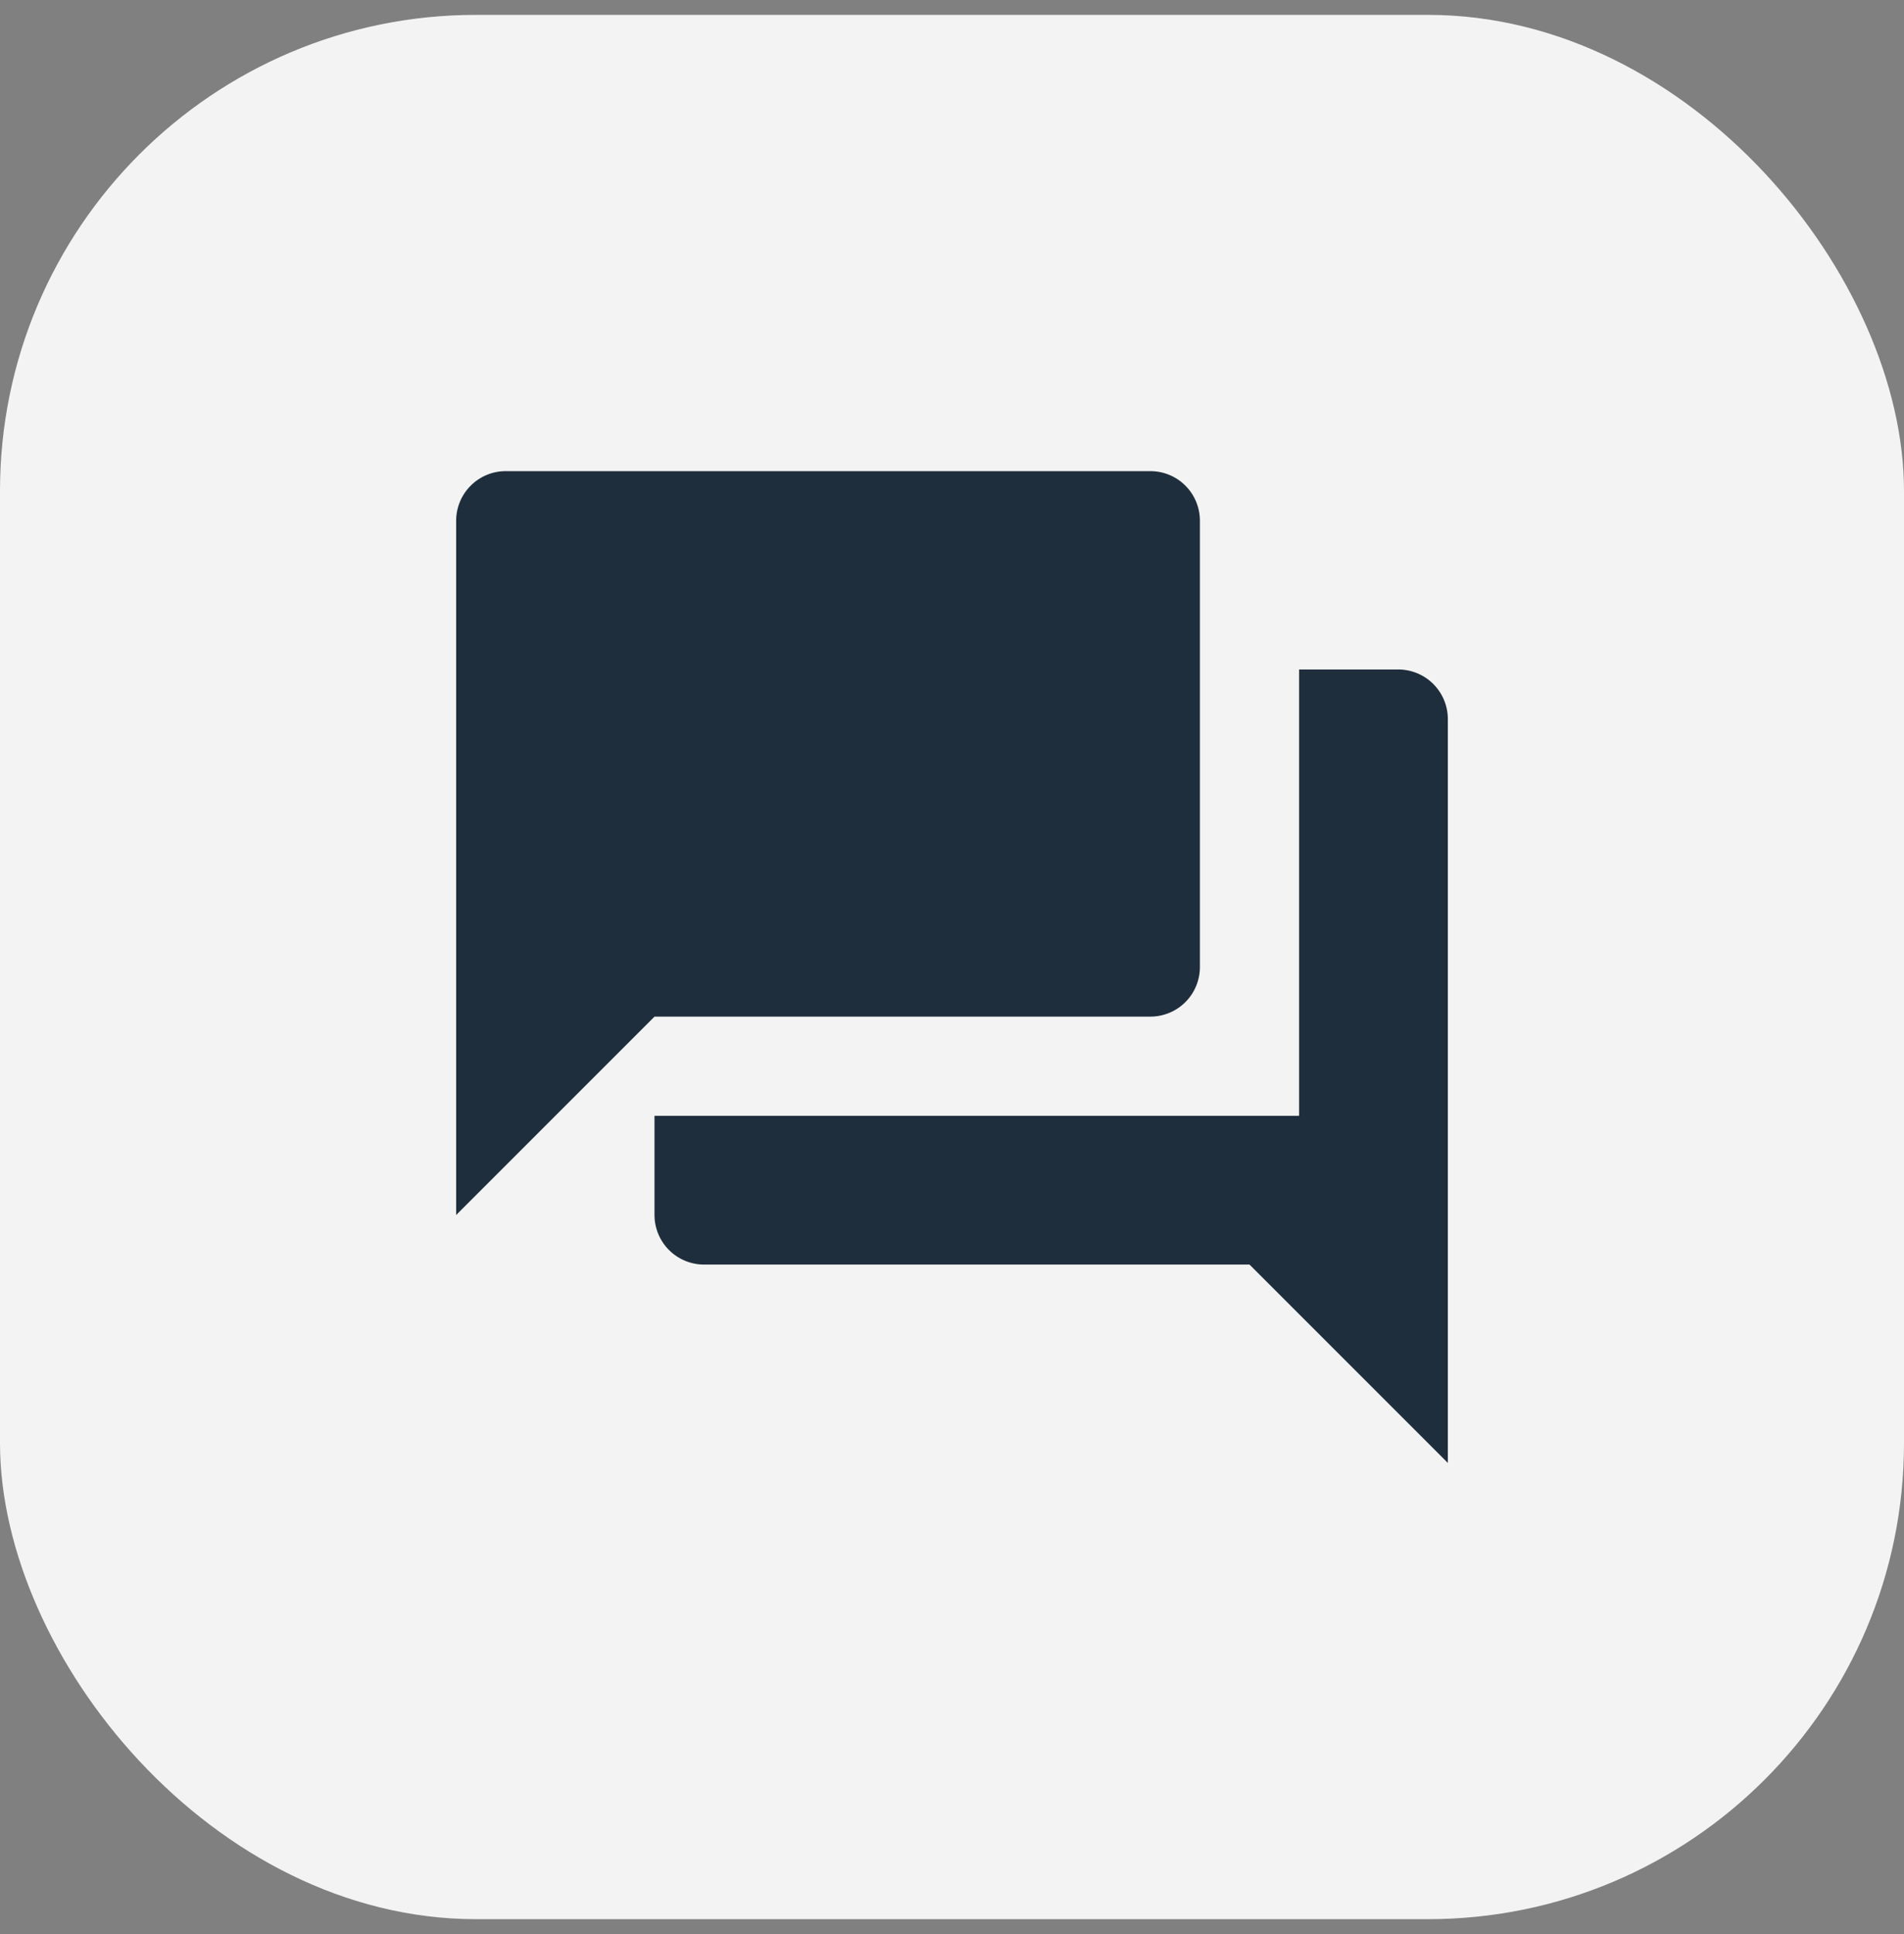
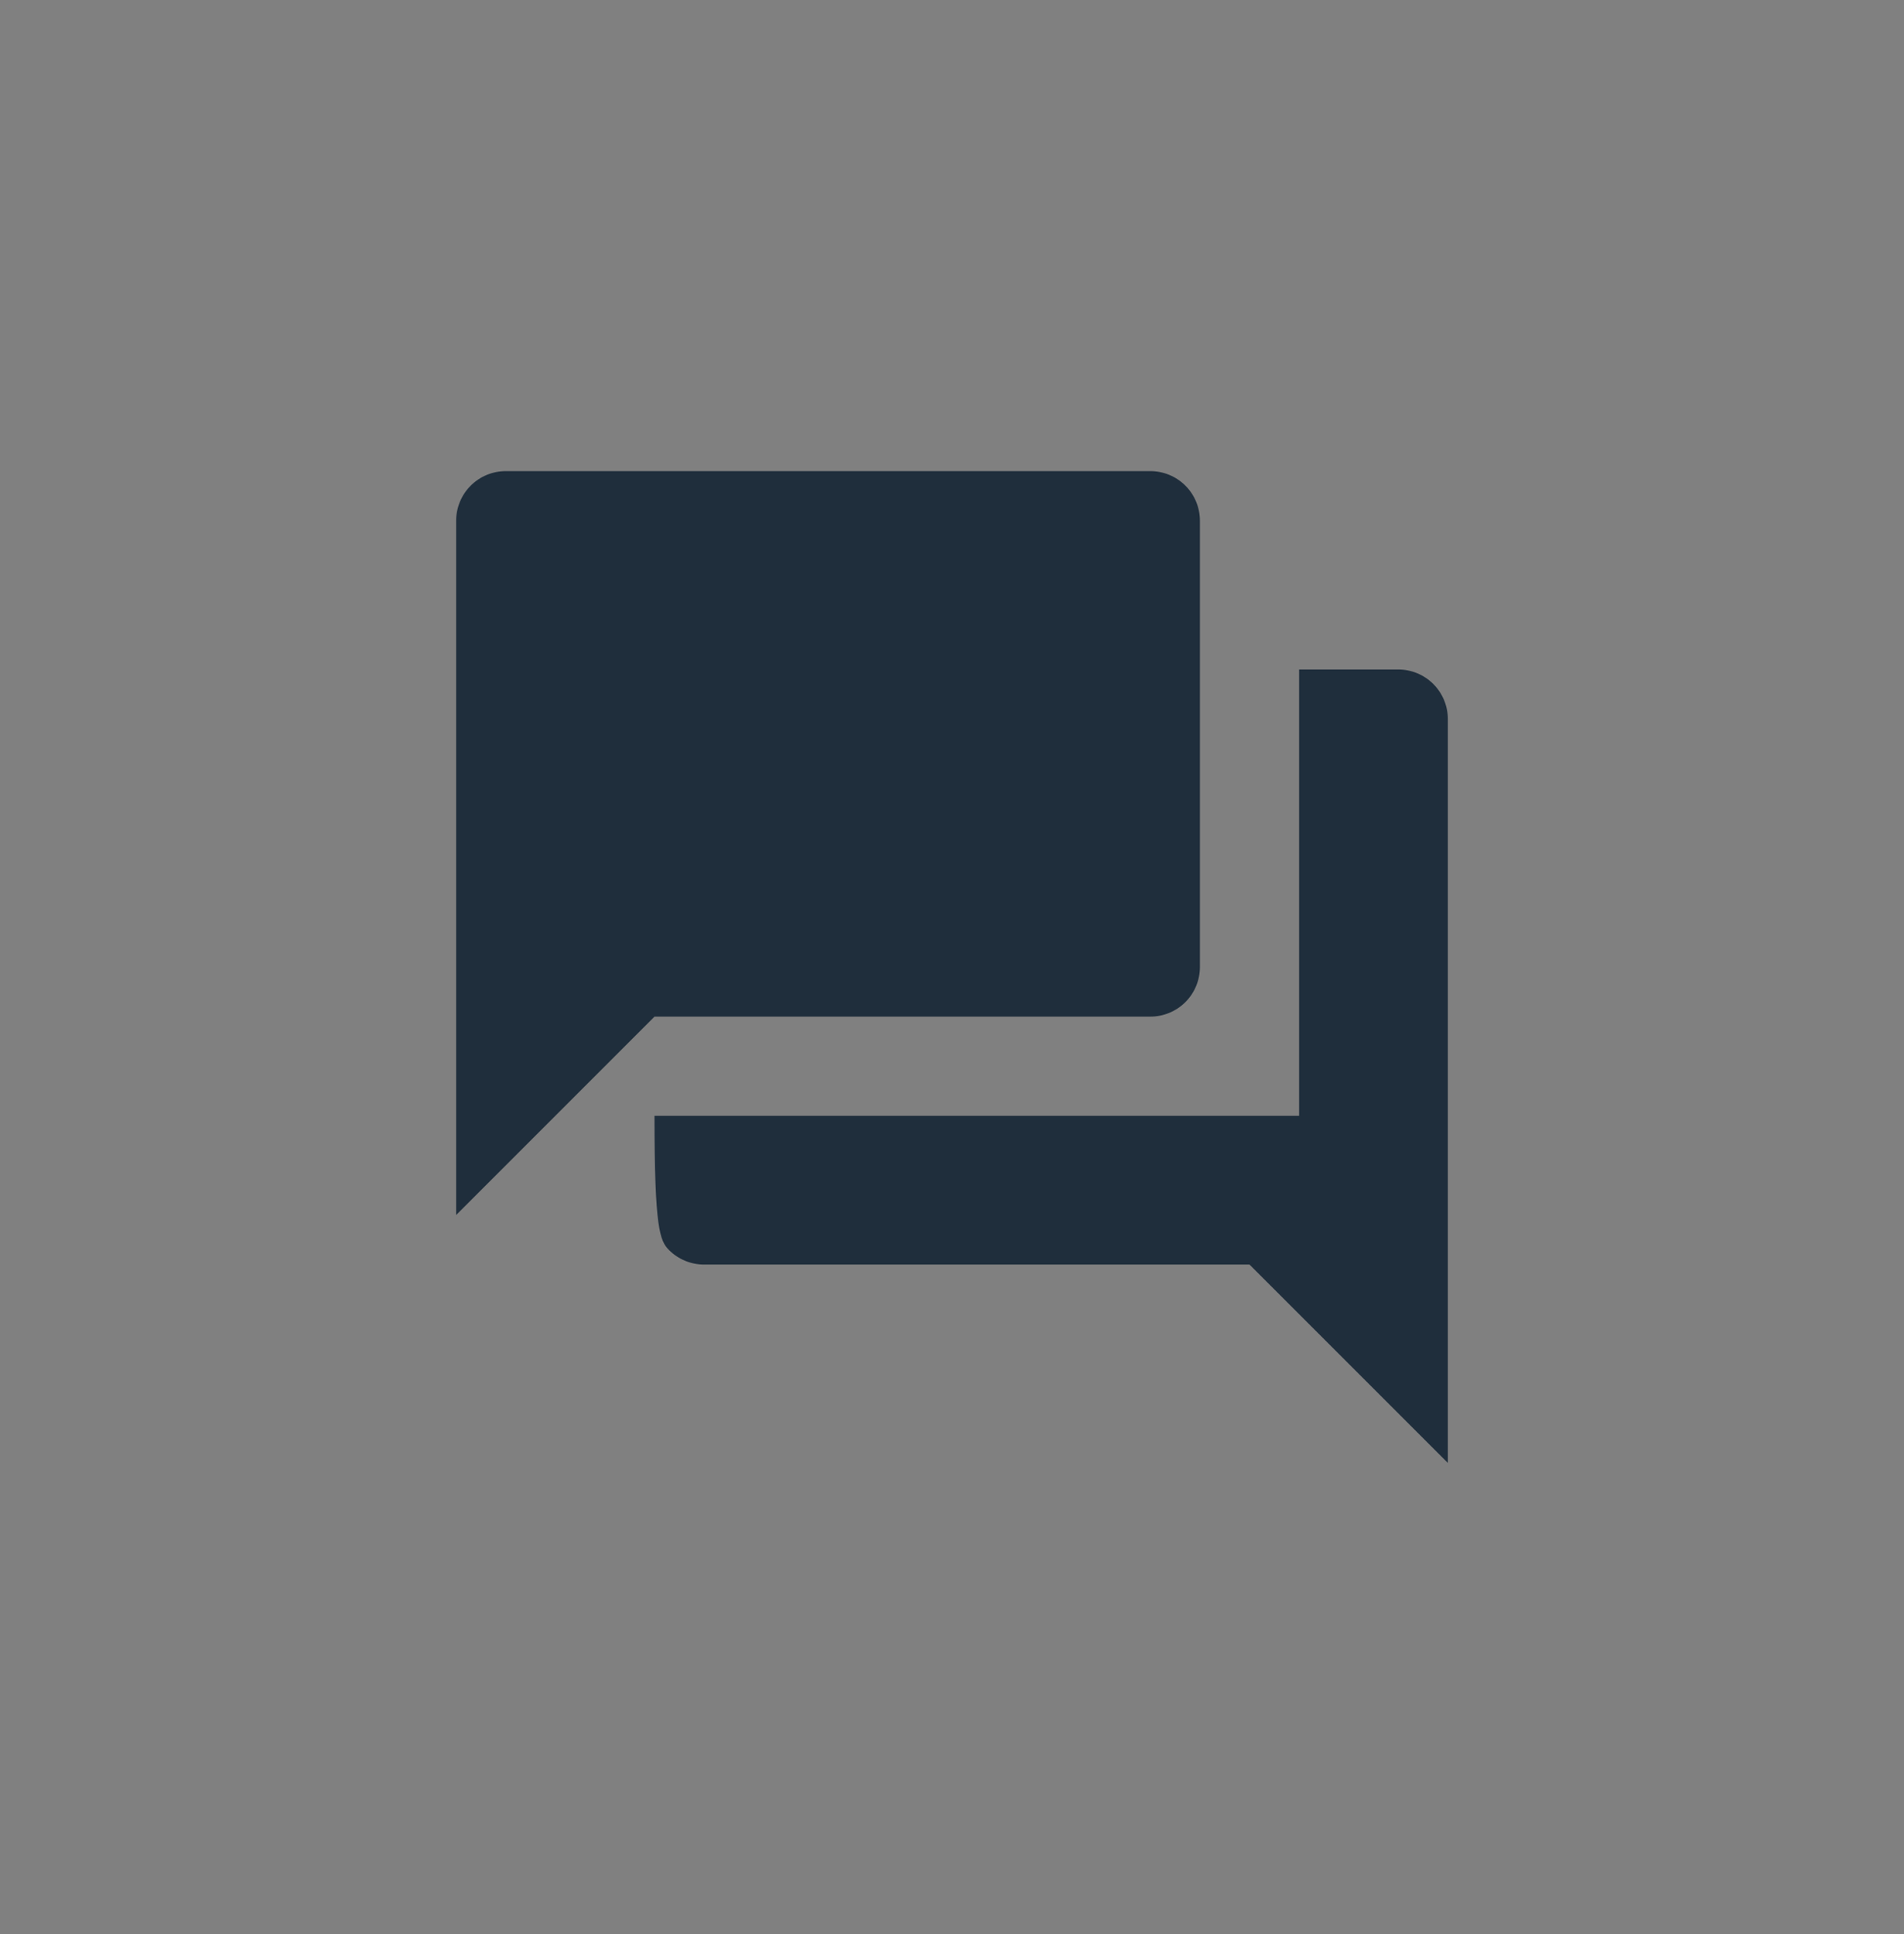
<svg xmlns="http://www.w3.org/2000/svg" width="64" height="65" viewBox="0 0 64 65" fill="none">
  <rect x="0" y="0" width="64" height="65" fill="#808080" stroke="none" />
-   <rect y="0.5" width="64" height="64" rx="16" fill="#F3F3F3" />
-   <path d="M40.333 32.5V17.5C40.333 17.058 40.158 16.634 39.845 16.322C39.533 16.009 39.109 15.834 38.667 15.834H17C16.558 15.834 16.134 16.009 15.822 16.322C15.509 16.634 15.333 17.058 15.333 17.5V40.834L22 34.167H38.667C39.109 34.167 39.533 33.991 39.845 33.679C40.158 33.366 40.333 32.942 40.333 32.5ZM47 22.5H43.667V37.5H22V40.834C22 41.276 22.176 41.699 22.488 42.012C22.801 42.325 23.225 42.5 23.667 42.5H42L48.667 49.167V24.167C48.667 23.725 48.491 23.301 48.178 22.988C47.866 22.676 47.442 22.5 47 22.5Z" fill="#1F2E3C" />
+   <path d="M40.333 32.5V17.5C40.333 17.058 40.158 16.634 39.845 16.322C39.533 16.009 39.109 15.834 38.667 15.834H17C16.558 15.834 16.134 16.009 15.822 16.322C15.509 16.634 15.333 17.058 15.333 17.5V40.834L22 34.167H38.667C39.109 34.167 39.533 33.991 39.845 33.679C40.158 33.366 40.333 32.942 40.333 32.5ZM47 22.5H43.667V37.5H22C22 41.276 22.176 41.699 22.488 42.012C22.801 42.325 23.225 42.5 23.667 42.5H42L48.667 49.167V24.167C48.667 23.725 48.491 23.301 48.178 22.988C47.866 22.676 47.442 22.5 47 22.5Z" fill="#1F2E3C" />
</svg>